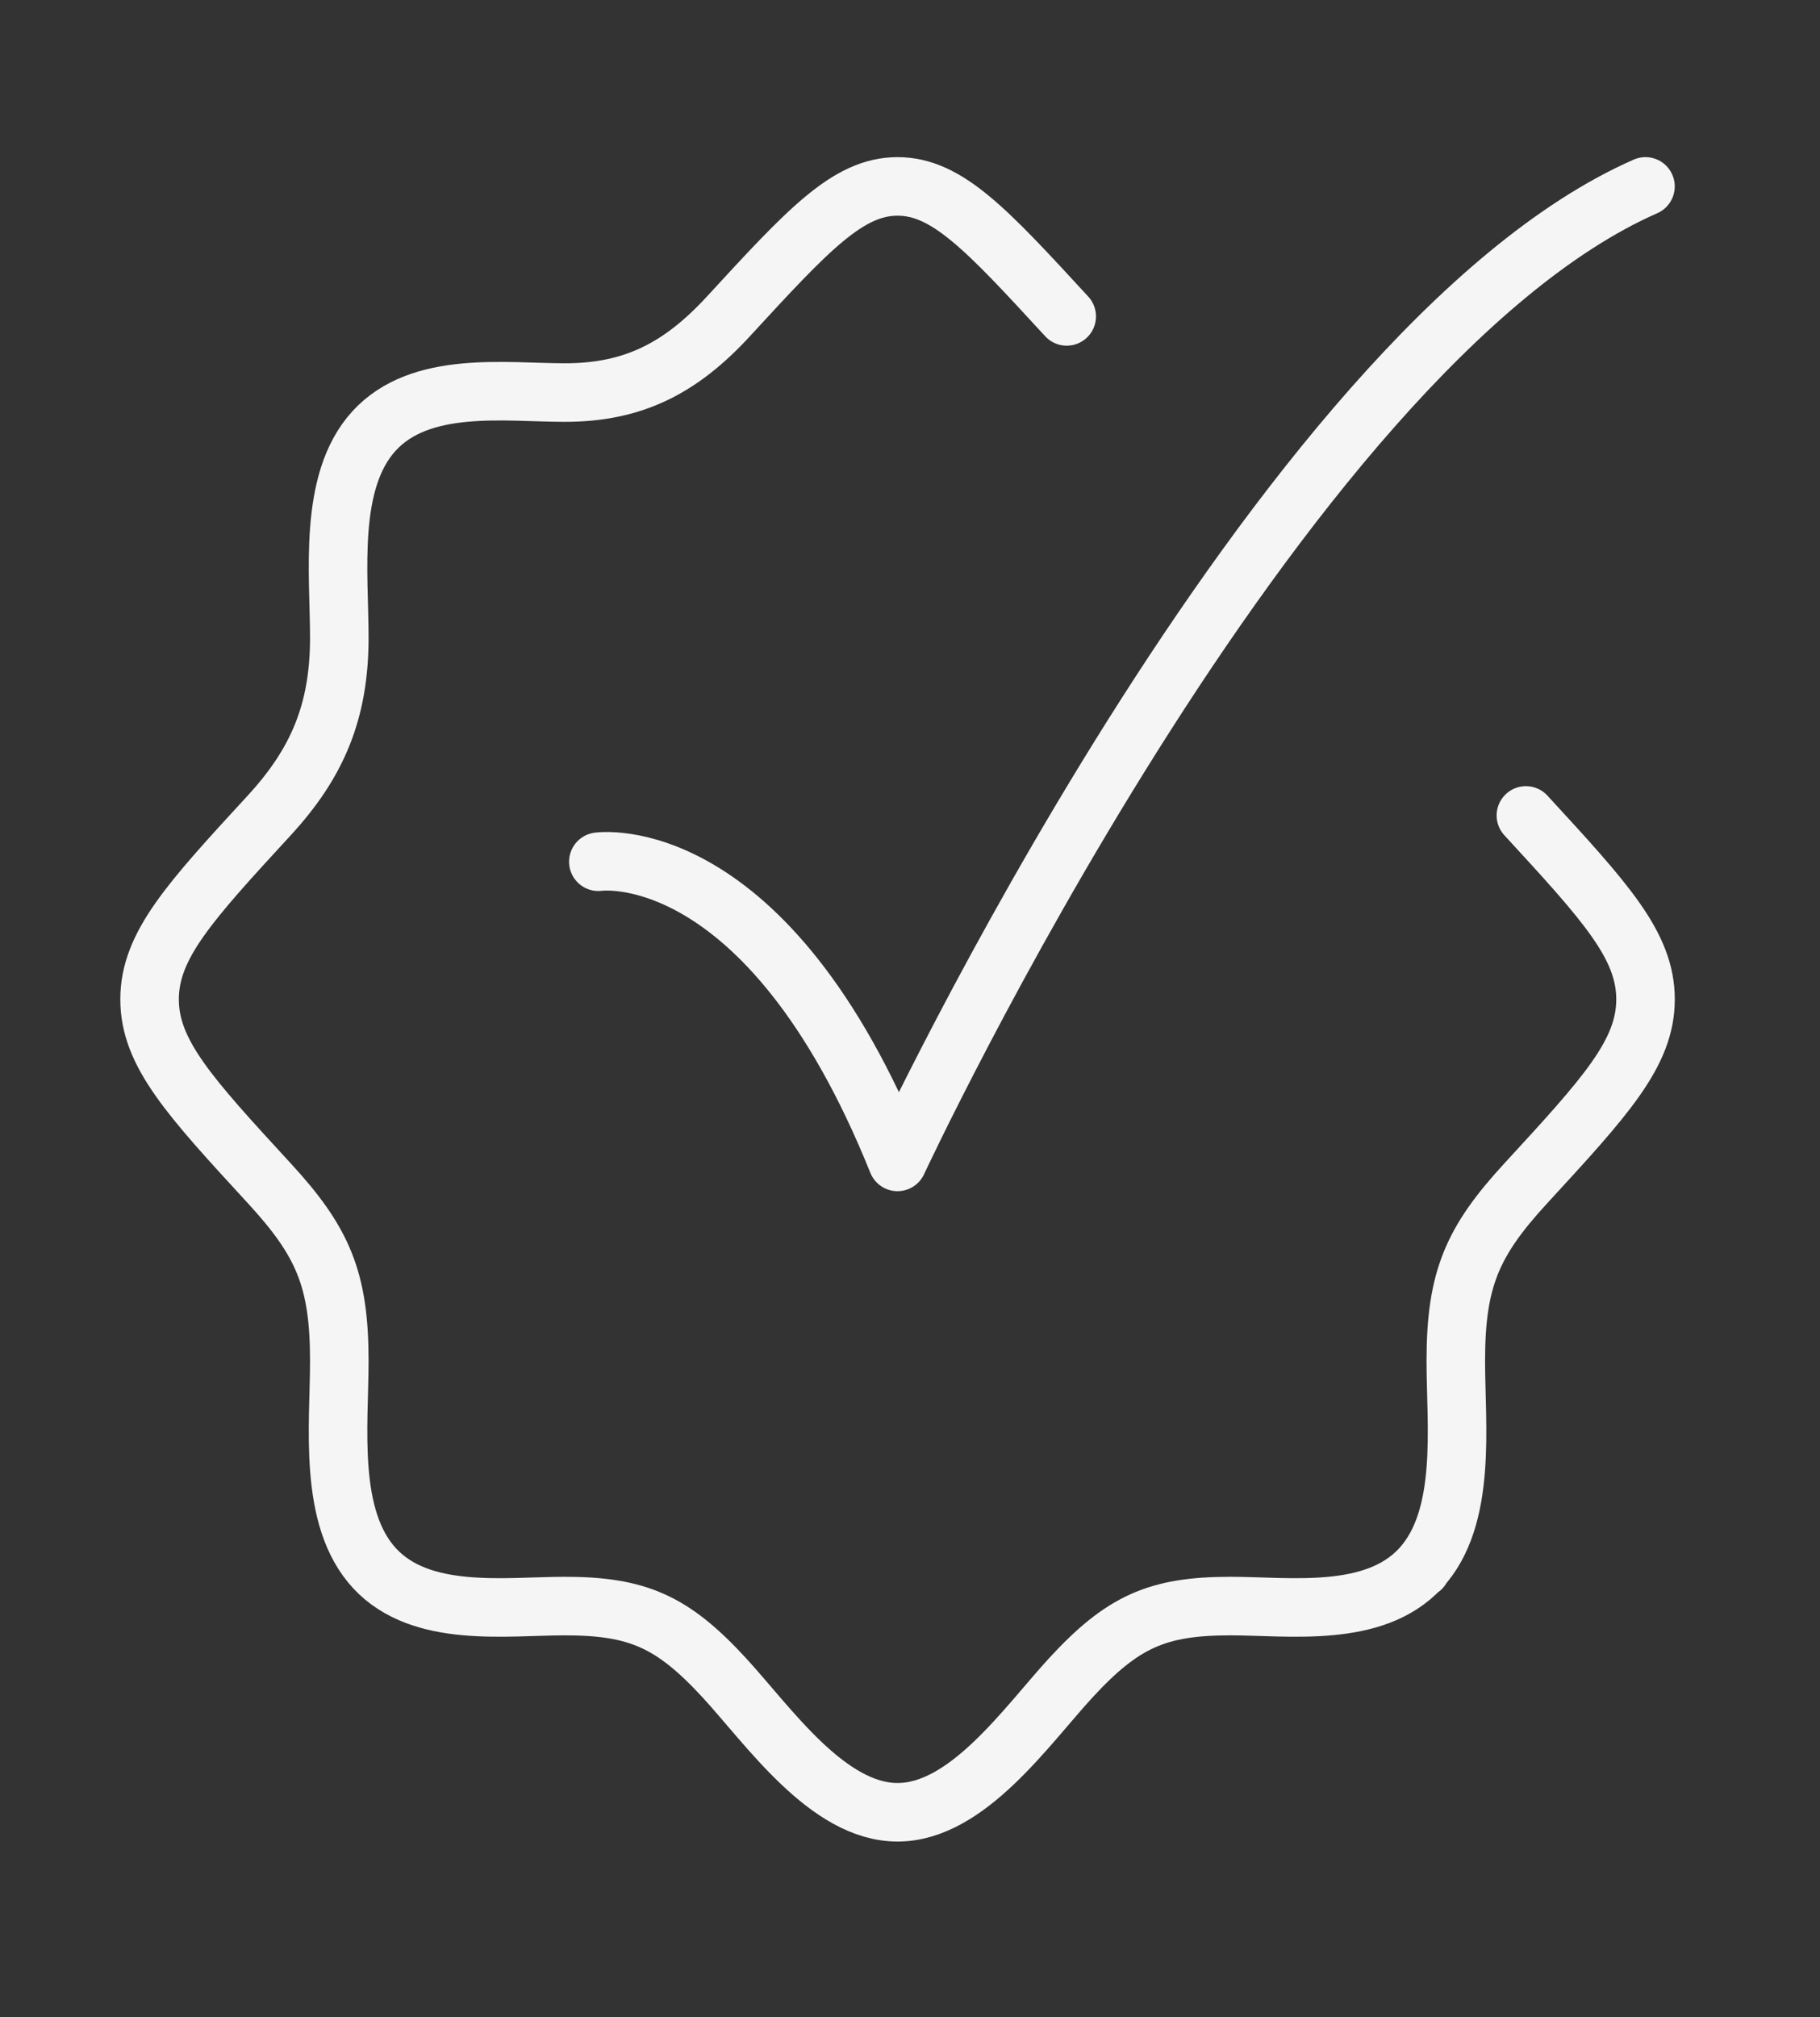
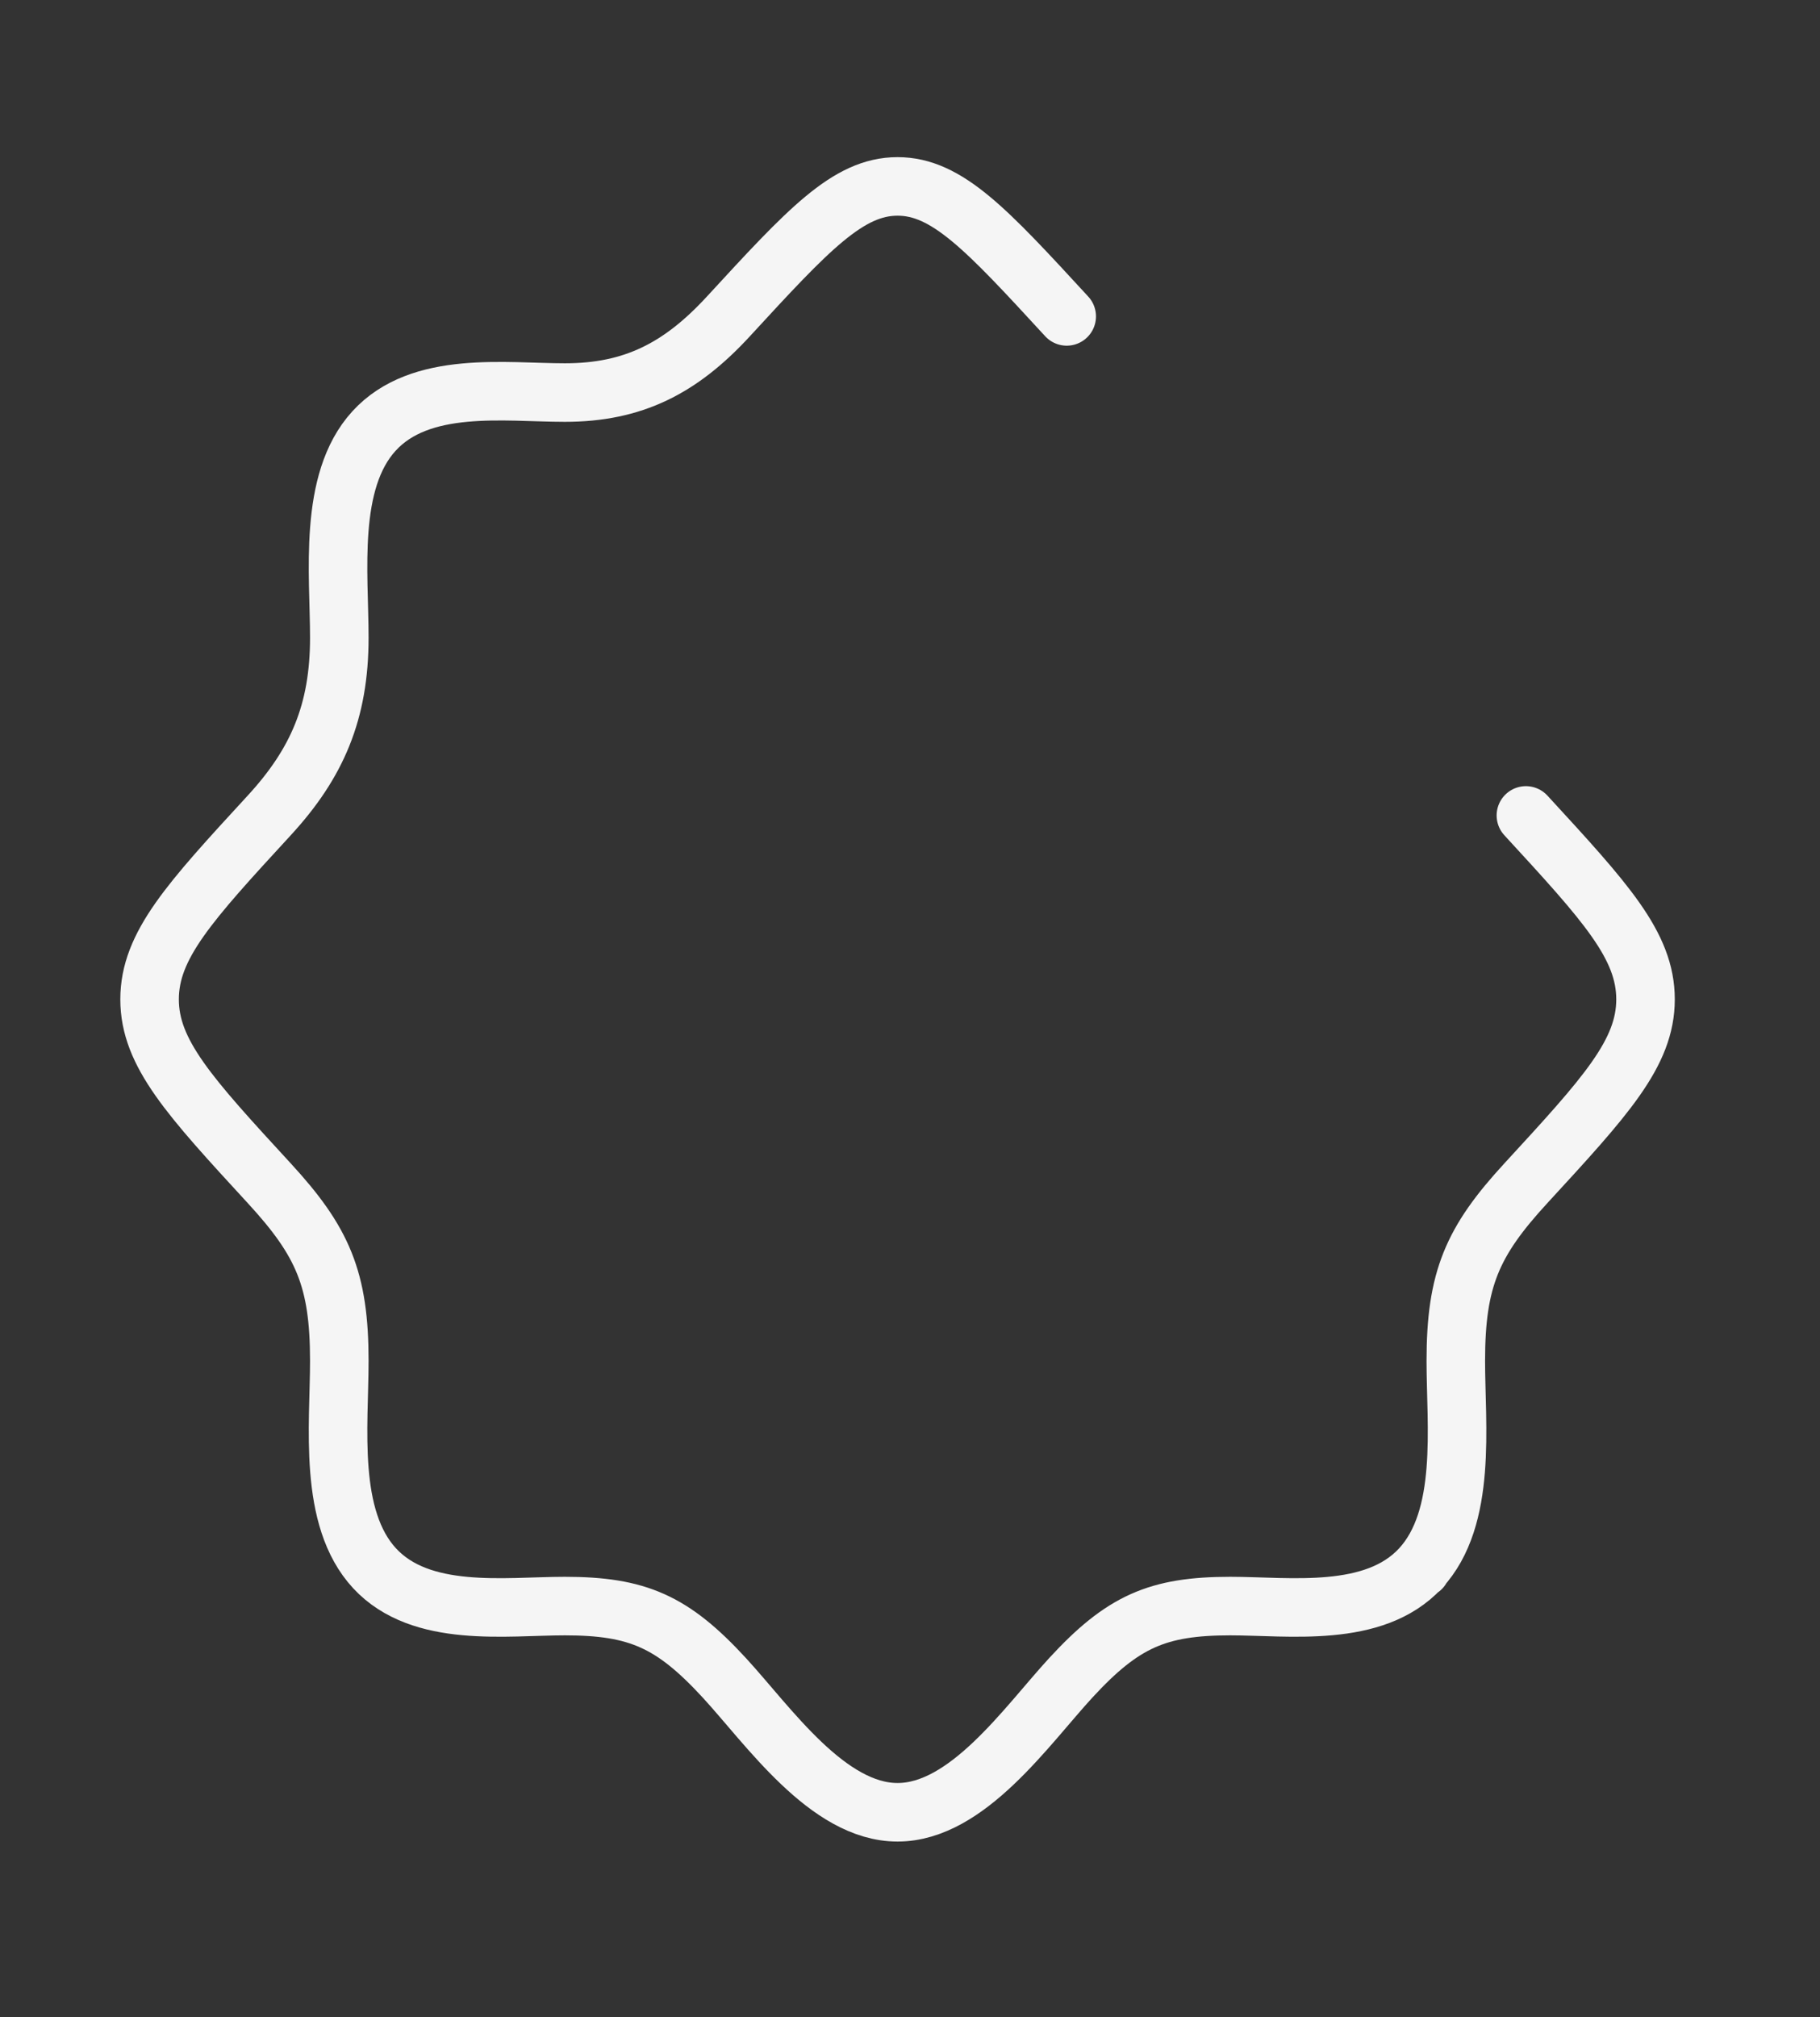
<svg xmlns="http://www.w3.org/2000/svg" width="37" height="41" viewBox="0 0 37 41" fill="none">
  <rect x="0" y="0" width="37" height="41" fill="#333333" stroke="none" />
  <g id="checkmark-badge-03">
    <path id="Vector" d="M21.686 6.431C20.065 4.669 19.254 3.789 18.247 3.789C17.24 3.789 16.429 4.669 14.808 6.431C13.835 7.488 12.871 7.979 11.483 7.979C10.272 7.979 8.549 7.724 7.603 8.761C6.664 9.79 6.898 11.655 6.898 12.962C6.898 14.47 6.446 15.517 5.473 16.574C3.852 18.336 3.041 19.217 3.041 20.312C3.041 21.406 3.852 22.287 5.473 24.049C6.563 25.233 6.898 25.998 6.898 27.661C6.898 28.977 6.663 30.849 7.617 31.878C8.564 32.898 10.28 32.644 11.483 32.644C12.961 32.644 13.672 32.958 14.726 34.103C15.624 35.079 16.827 36.835 18.247 36.835C19.667 36.835 20.87 35.079 21.768 34.103C22.822 32.958 23.533 32.644 25.01 32.644C26.214 32.644 27.93 32.898 28.877 31.878M28.877 31.878C29.831 30.849 29.596 28.977 29.596 27.661C29.596 25.998 29.931 25.233 31.021 24.049C32.642 22.287 33.453 21.406 33.453 20.312C33.453 19.217 32.642 18.336 31.021 16.574M28.877 31.878H28.891" stroke="#F5F5F5" stroke-width="1.19" stroke-linecap="round" stroke-linejoin="round" />
-     <path id="Vector_2" d="M12.164 17.515C12.164 17.515 15.585 17.007 18.246 23.616C18.246 23.616 25.939 7.093 33.452 3.789" stroke="#F5F5F5" stroke-width="1.19" stroke-linecap="round" stroke-linejoin="round" />
  </g>
</svg>